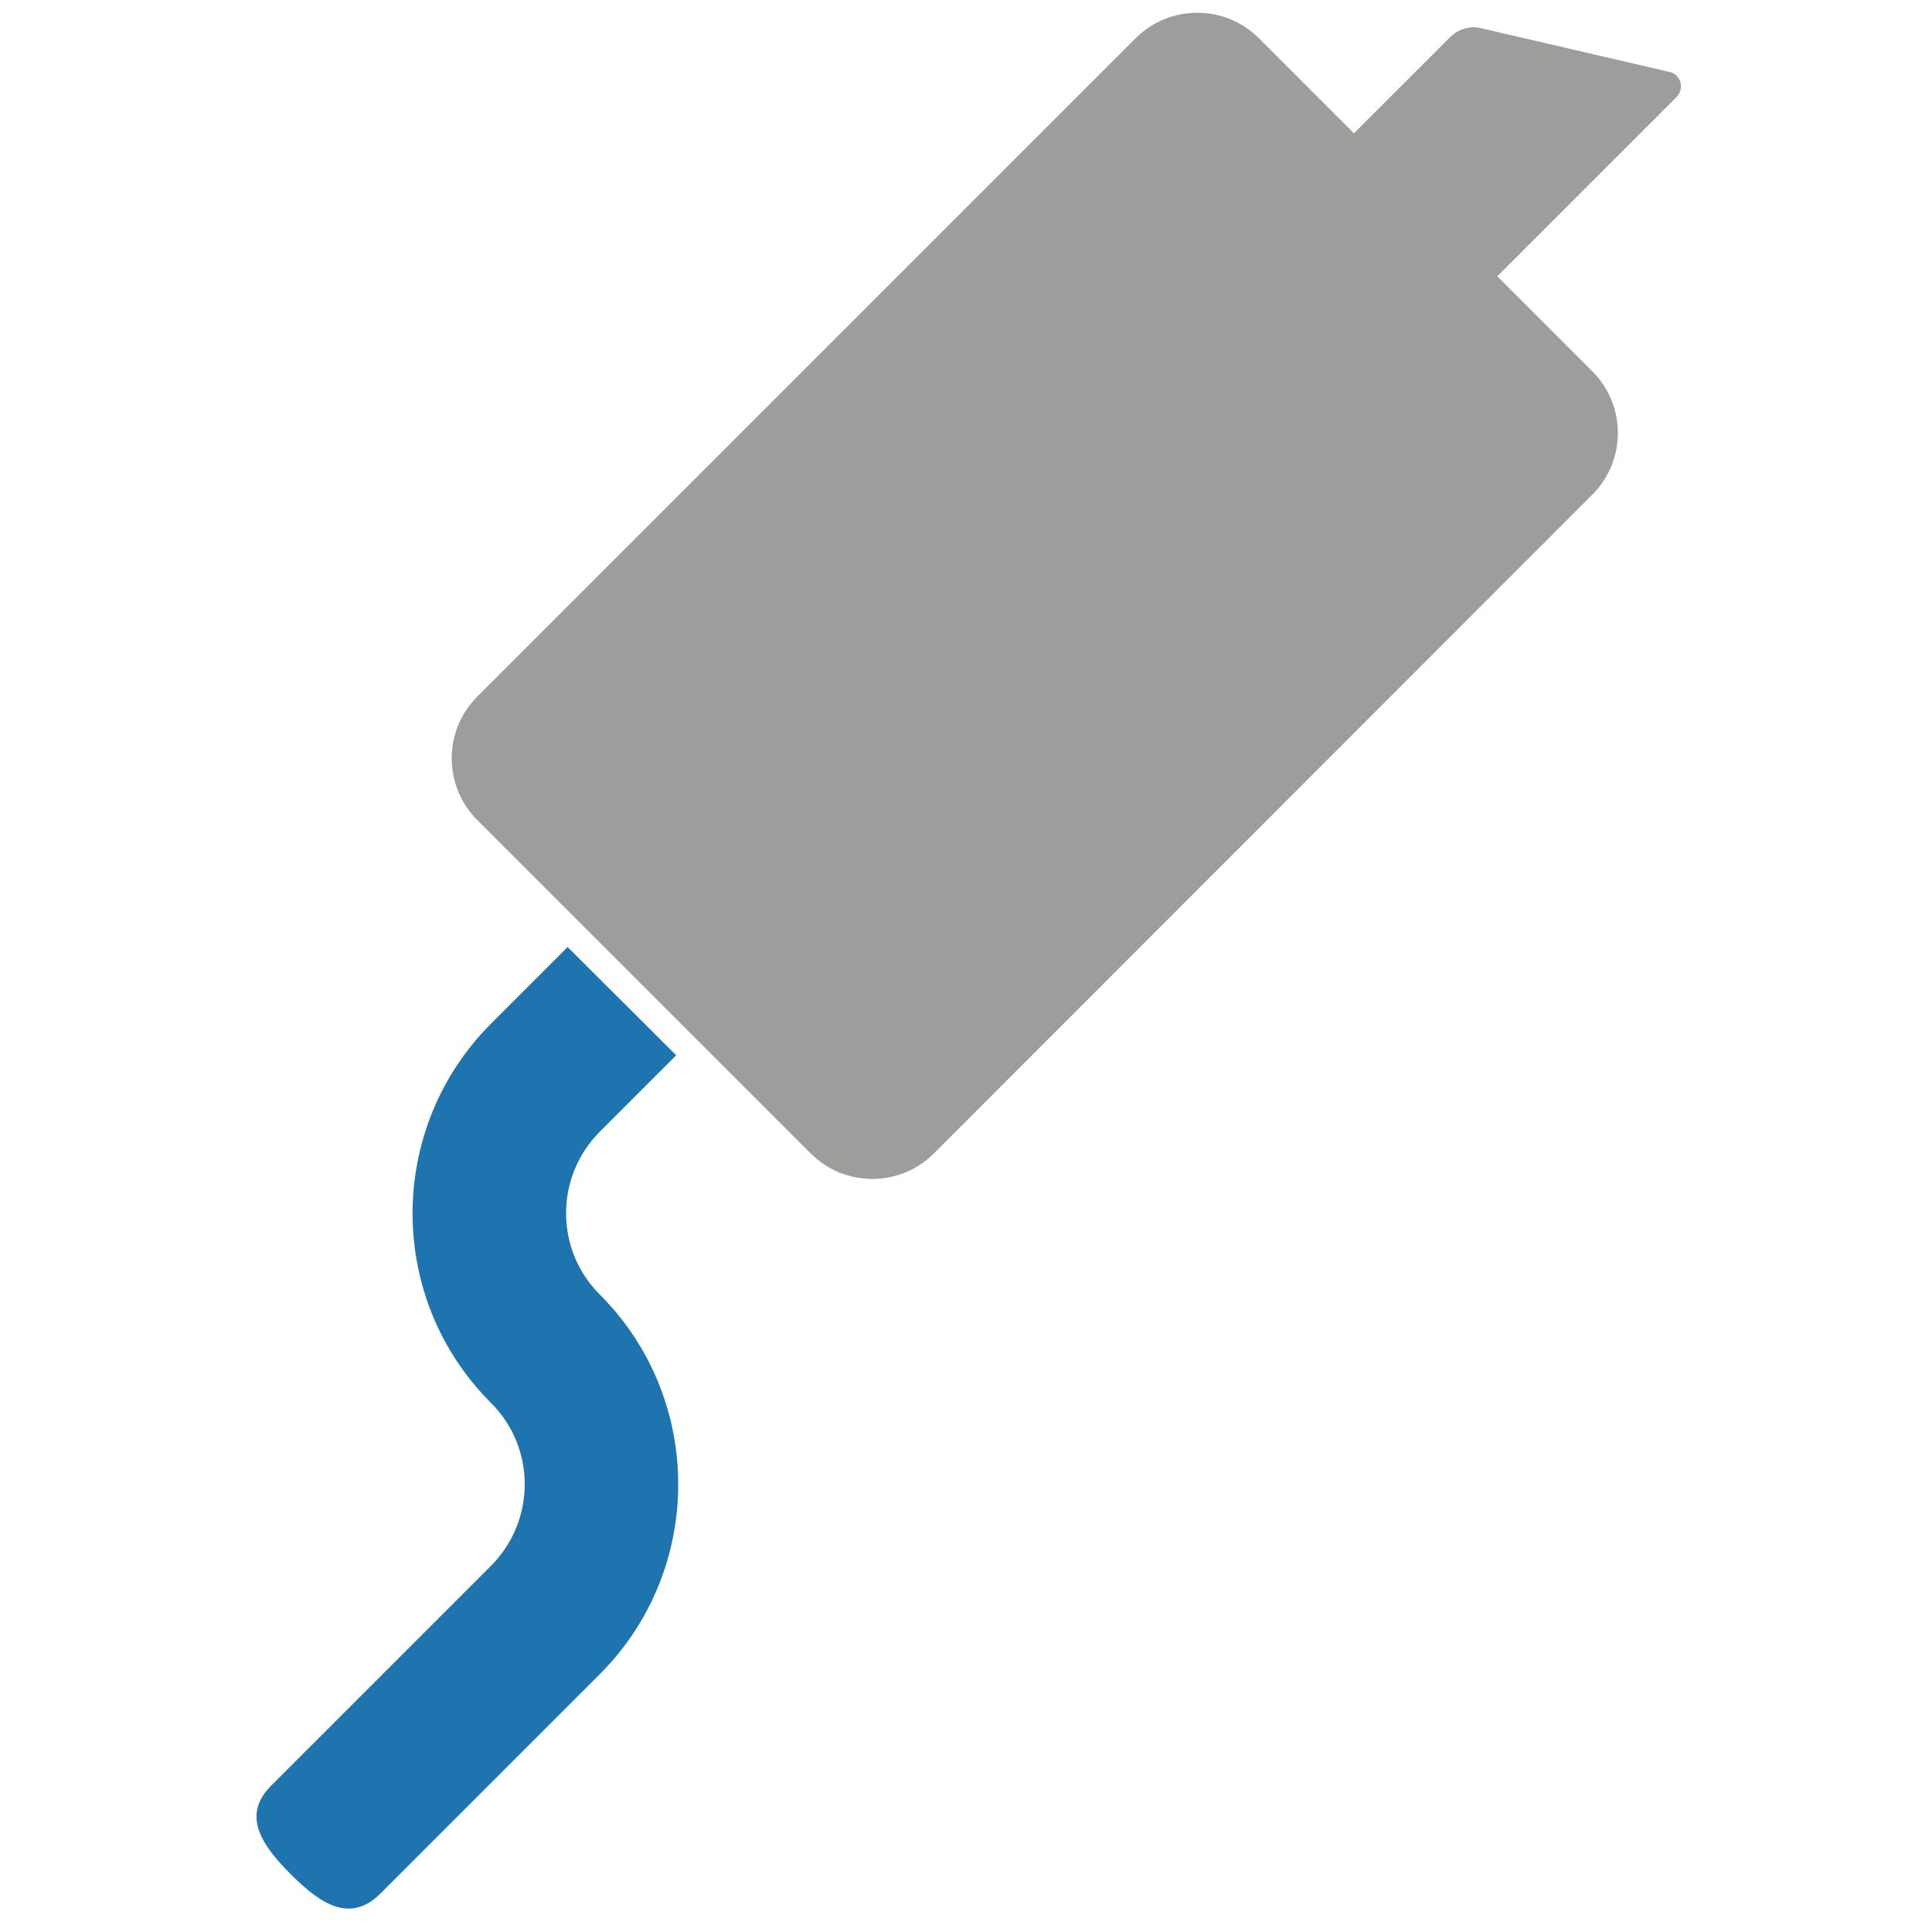
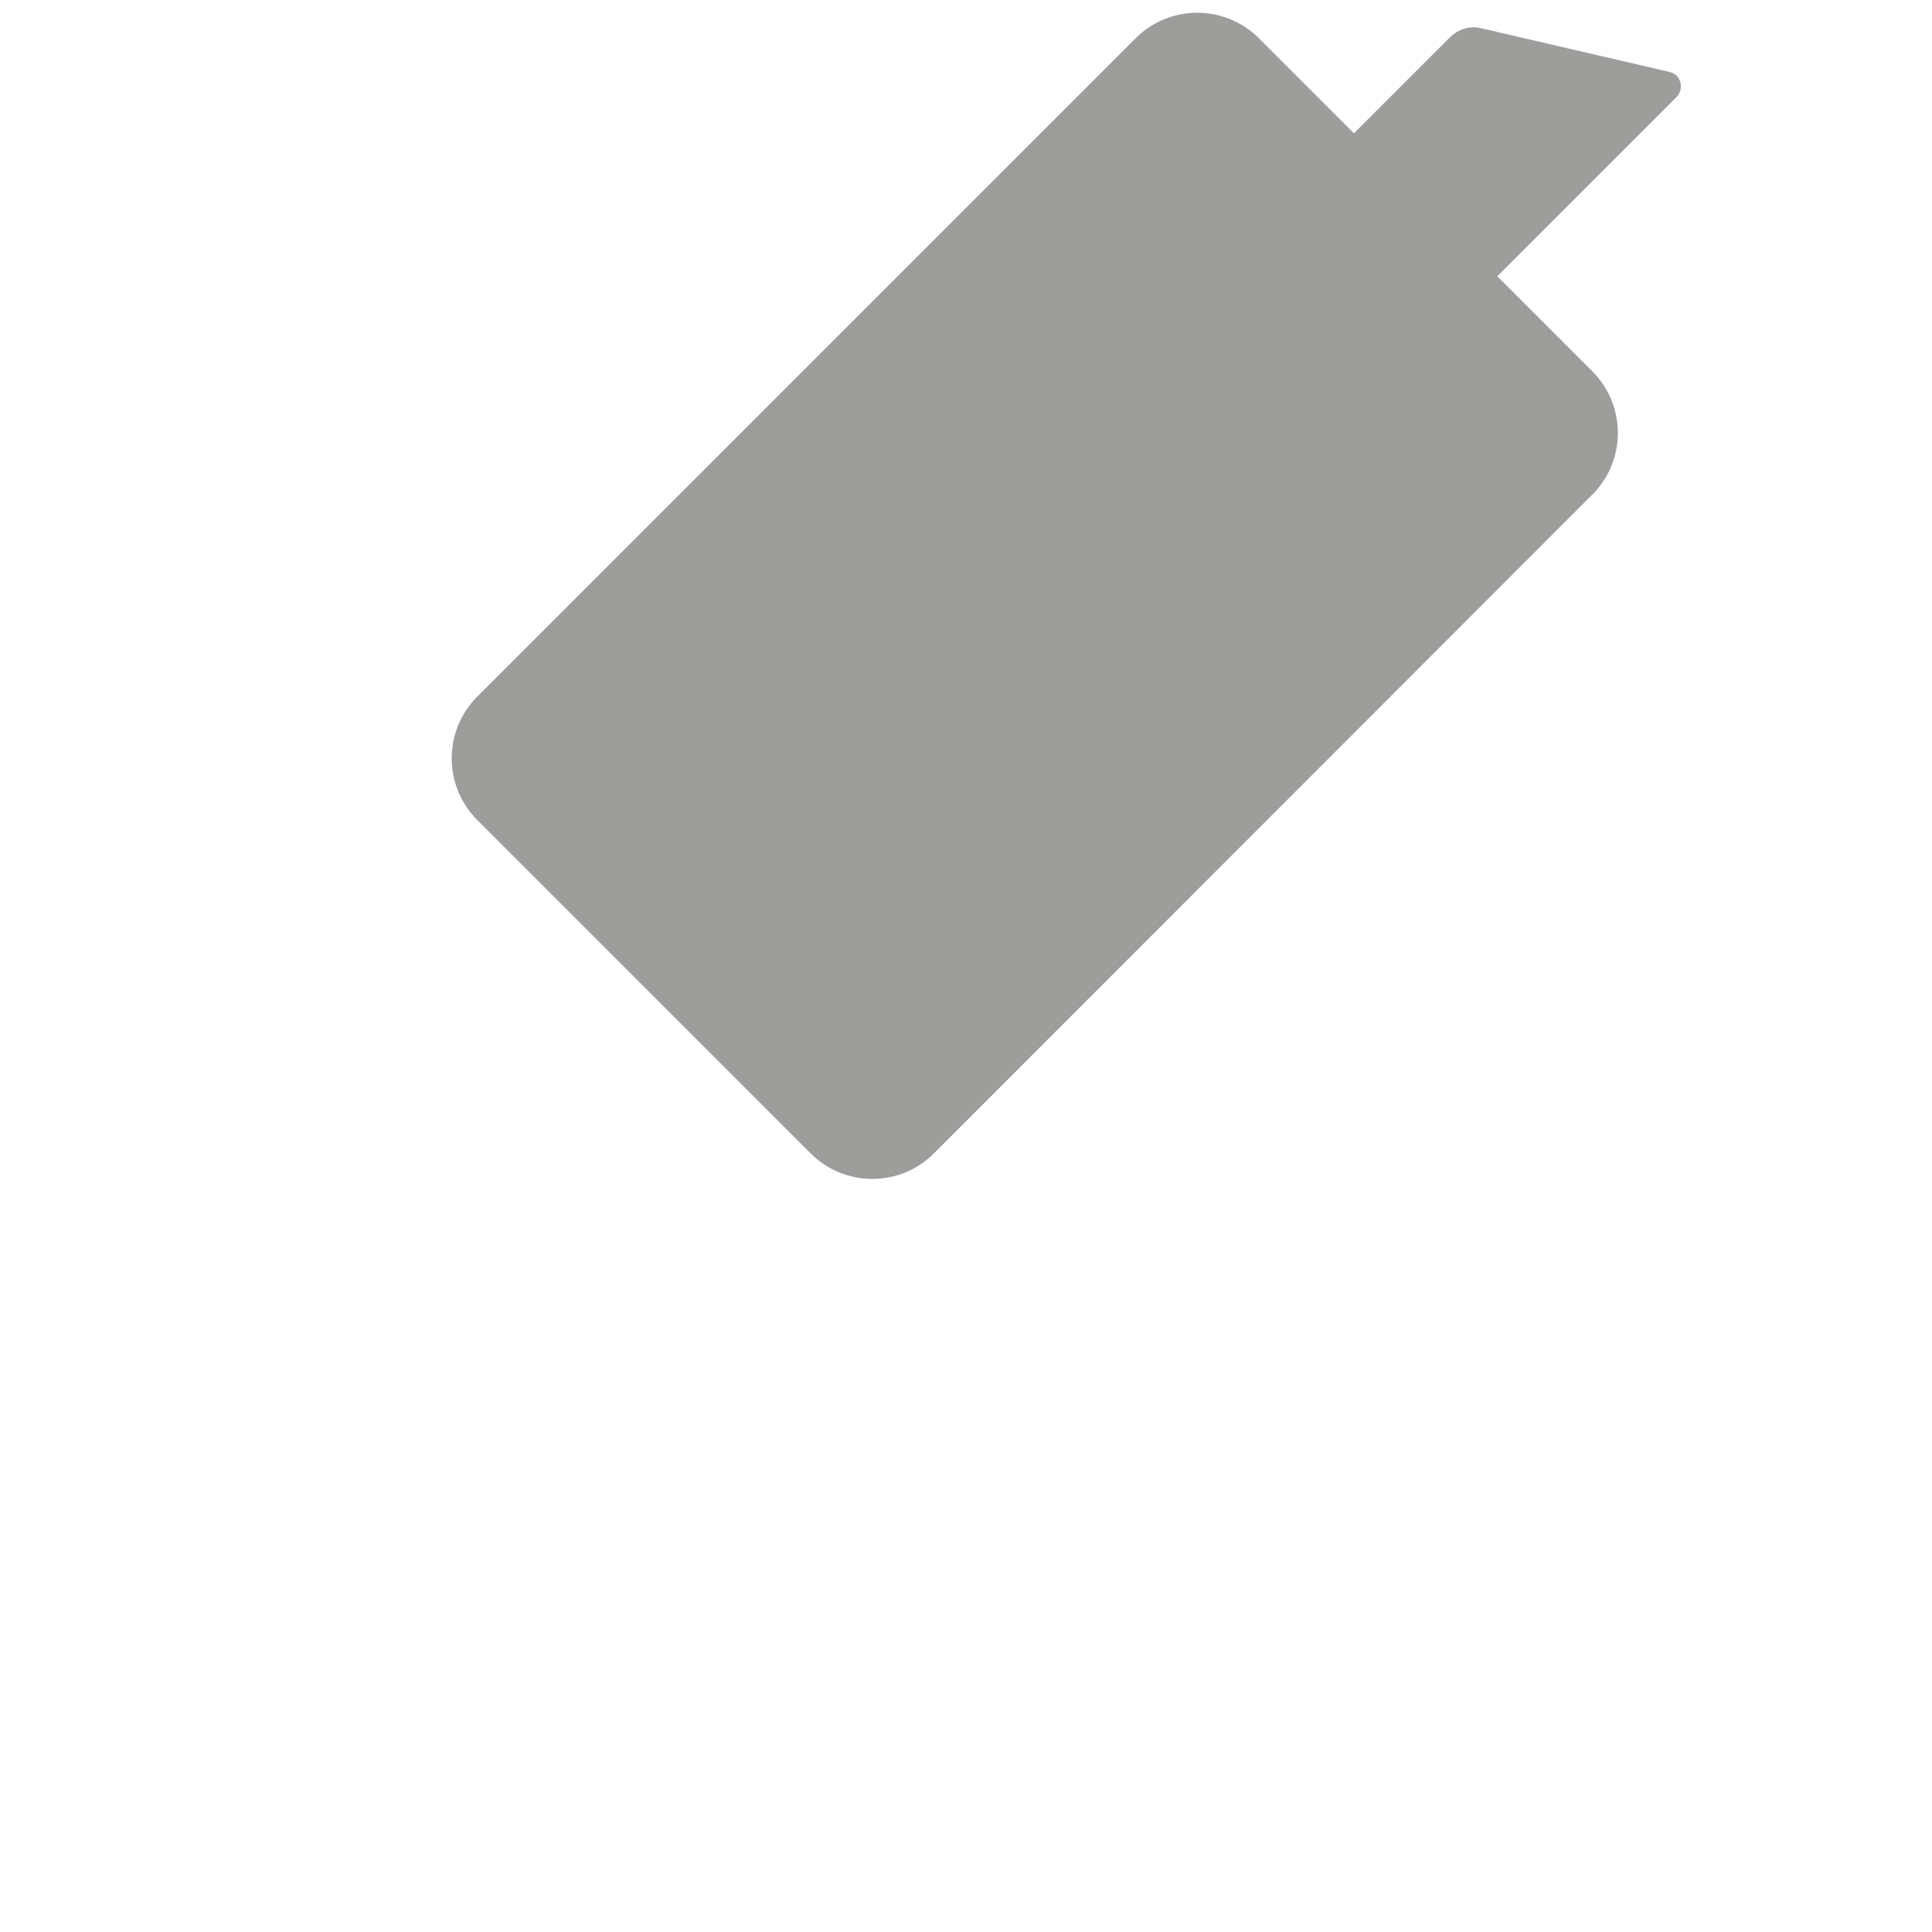
<svg xmlns="http://www.w3.org/2000/svg" version="1.1" id="Layer_1" x="0px" y="0px" viewBox="0 0 50 50" style="enable-background:new 0 0 50 50;" xml:space="preserve">
  <style type="text/css">
	.st0{fill:#9D9D9C;}
	.st1{fill:#1d74ae;}
</style>
  <g>
    <path class="st0" d="M43.2,1.86l-4.87-1.13c-0.28-0.07-0.58,0.02-0.79,0.22l-2.5,2.5l-2.46-2.46c-0.88-0.88-2.31-0.88-3.19,0   L12.35,18.03c-0.88,0.88-0.88,2.31,0,3.19l2.91,2.91l2.81,2.81l2.91,2.91c0.88,0.88,2.31,0.88,3.19,0L41.21,12.8   c0.88-0.88,0.88-2.31,0-3.19l-2.46-2.46l4.64-4.64C43.6,2.29,43.5,1.92,43.2,1.86z" />
  </g>
  <g>
-     <path class="st1" d="M14.69,24.51l-1.98,1.98c-2.71,2.71-2.71,7.12,0,9.82c1.16,1.16,1.16,3.04,0,4.21L7.03,46.2   c-0.78,0.77-0.28,1.53,0.5,2.31c0.77,0.77,1.53,1.27,2.31,0.5l5.68-5.68c2.71-2.71,2.71-7.12,0-9.83c-1.16-1.16-1.16-3.04,0-4.21   l1.98-1.98L14.69,24.51z" />
-   </g>
+     </g>
</svg>